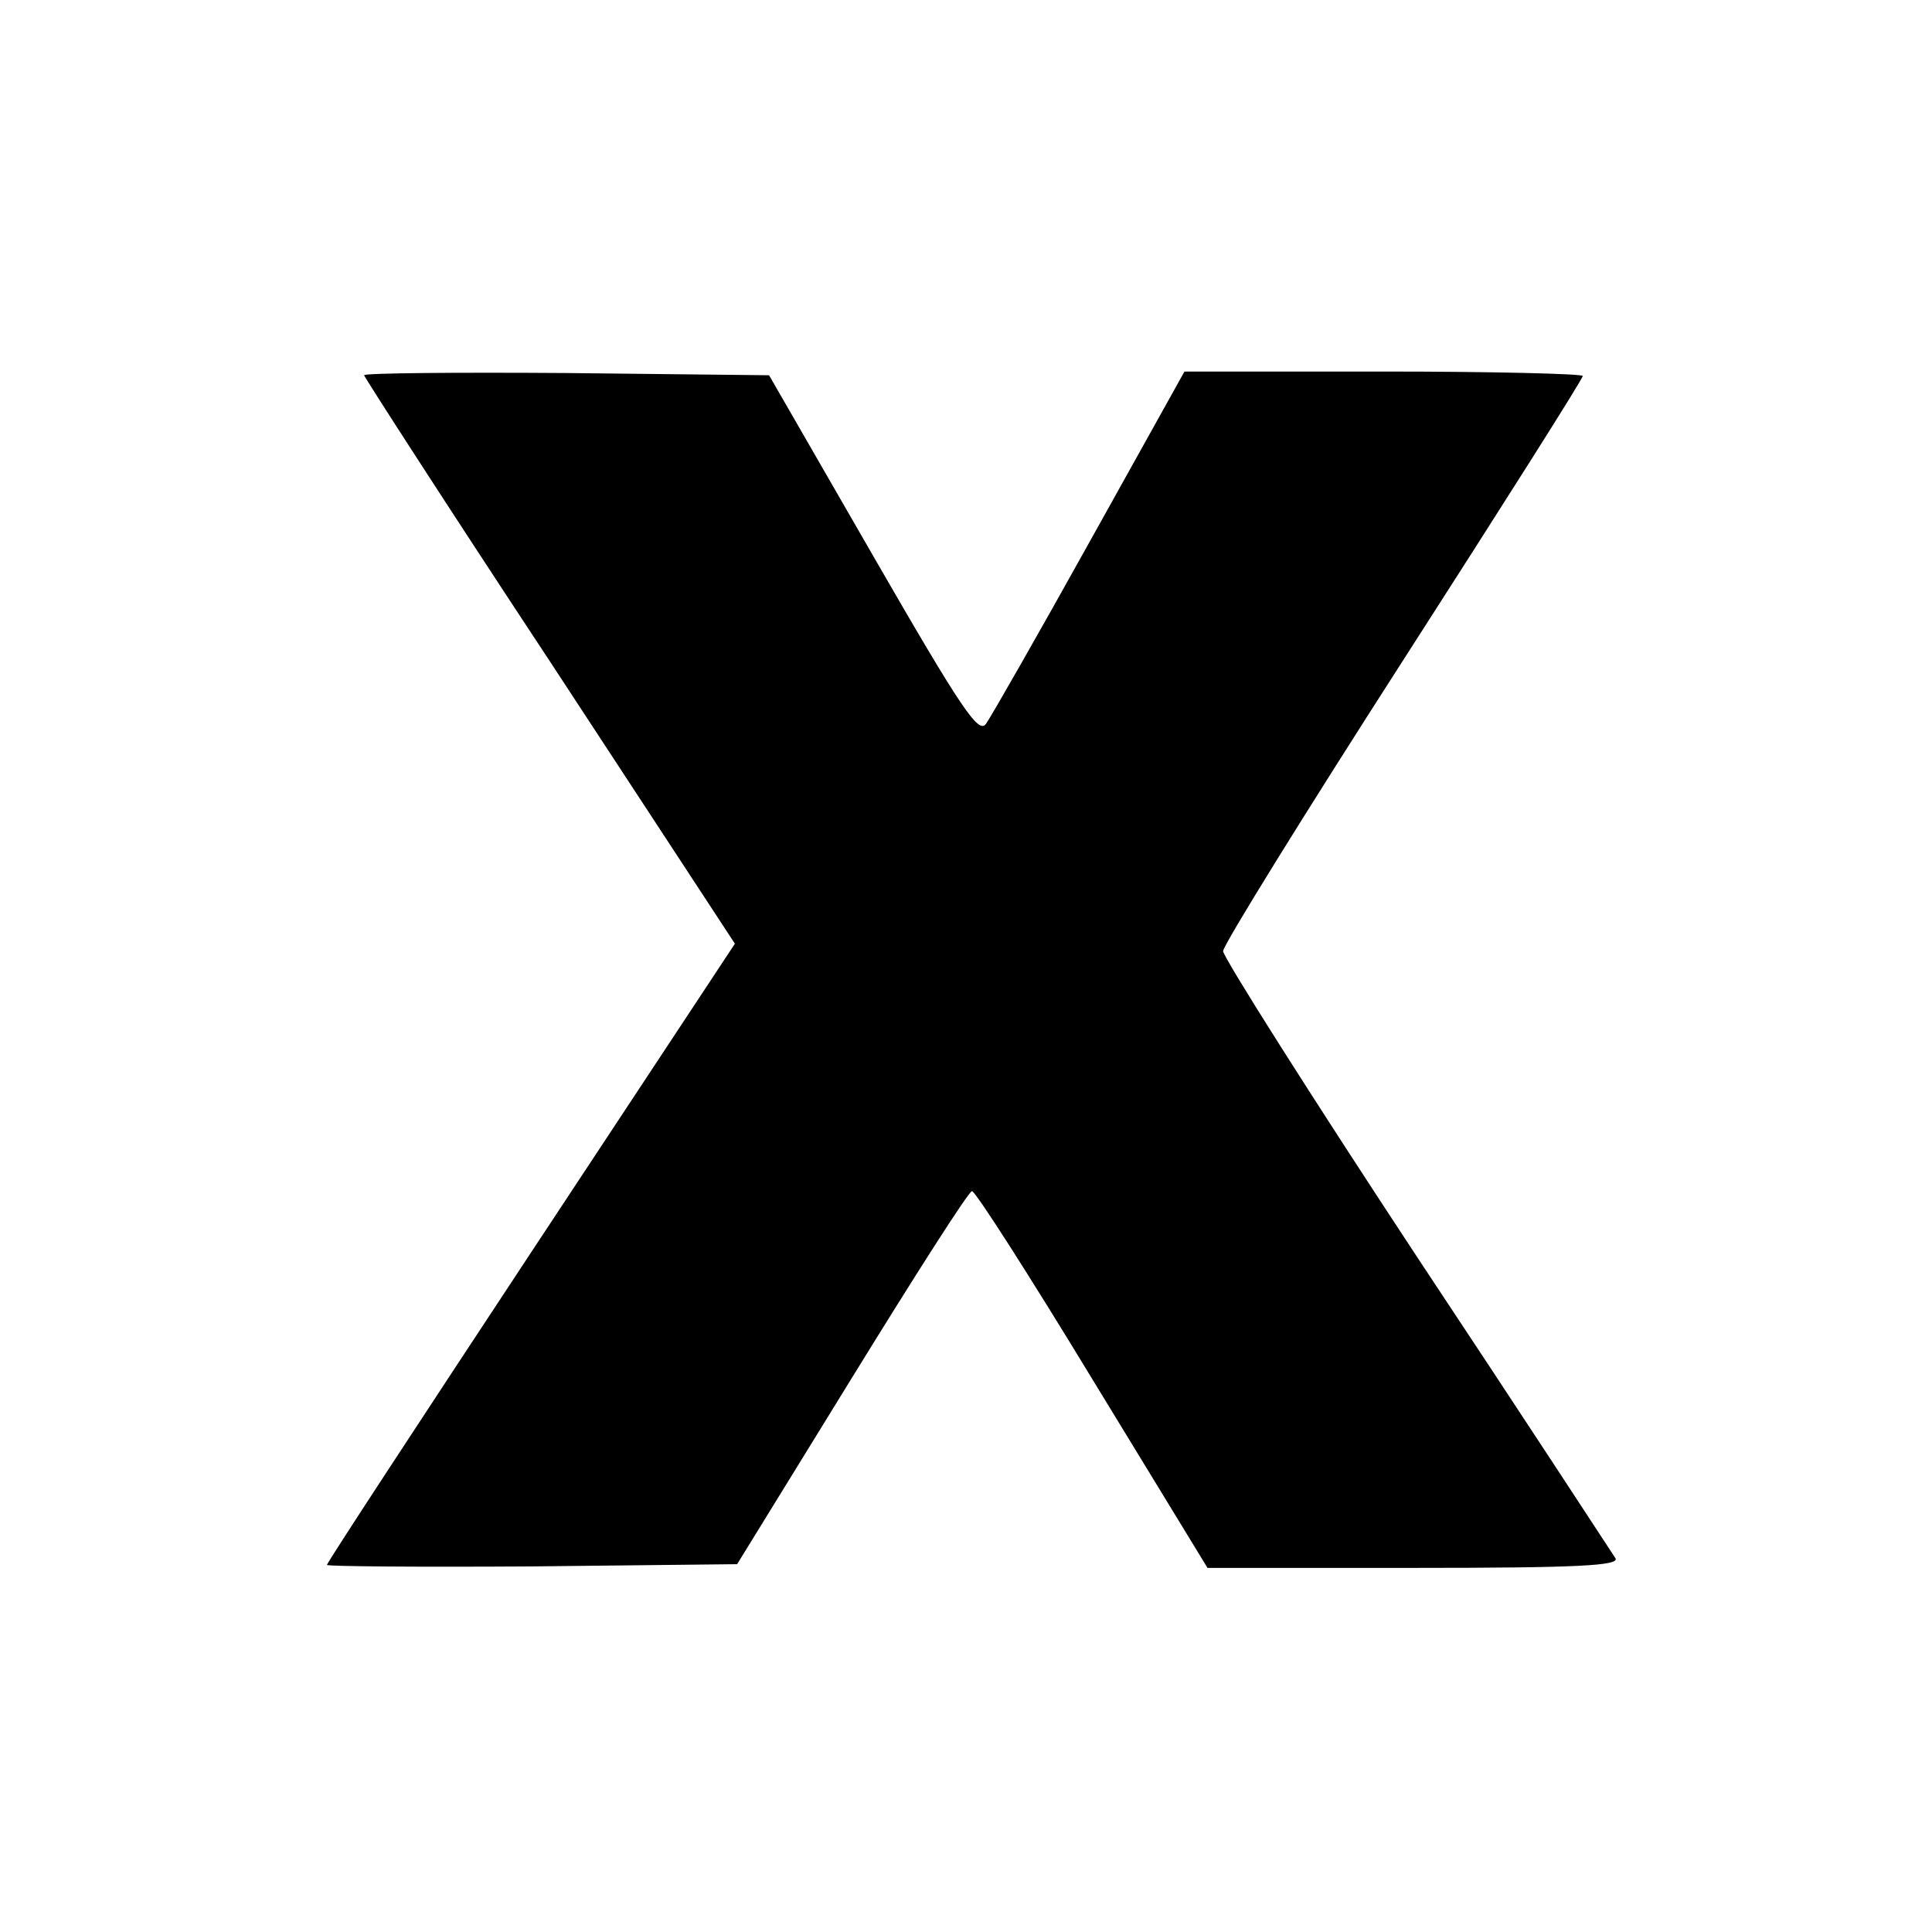
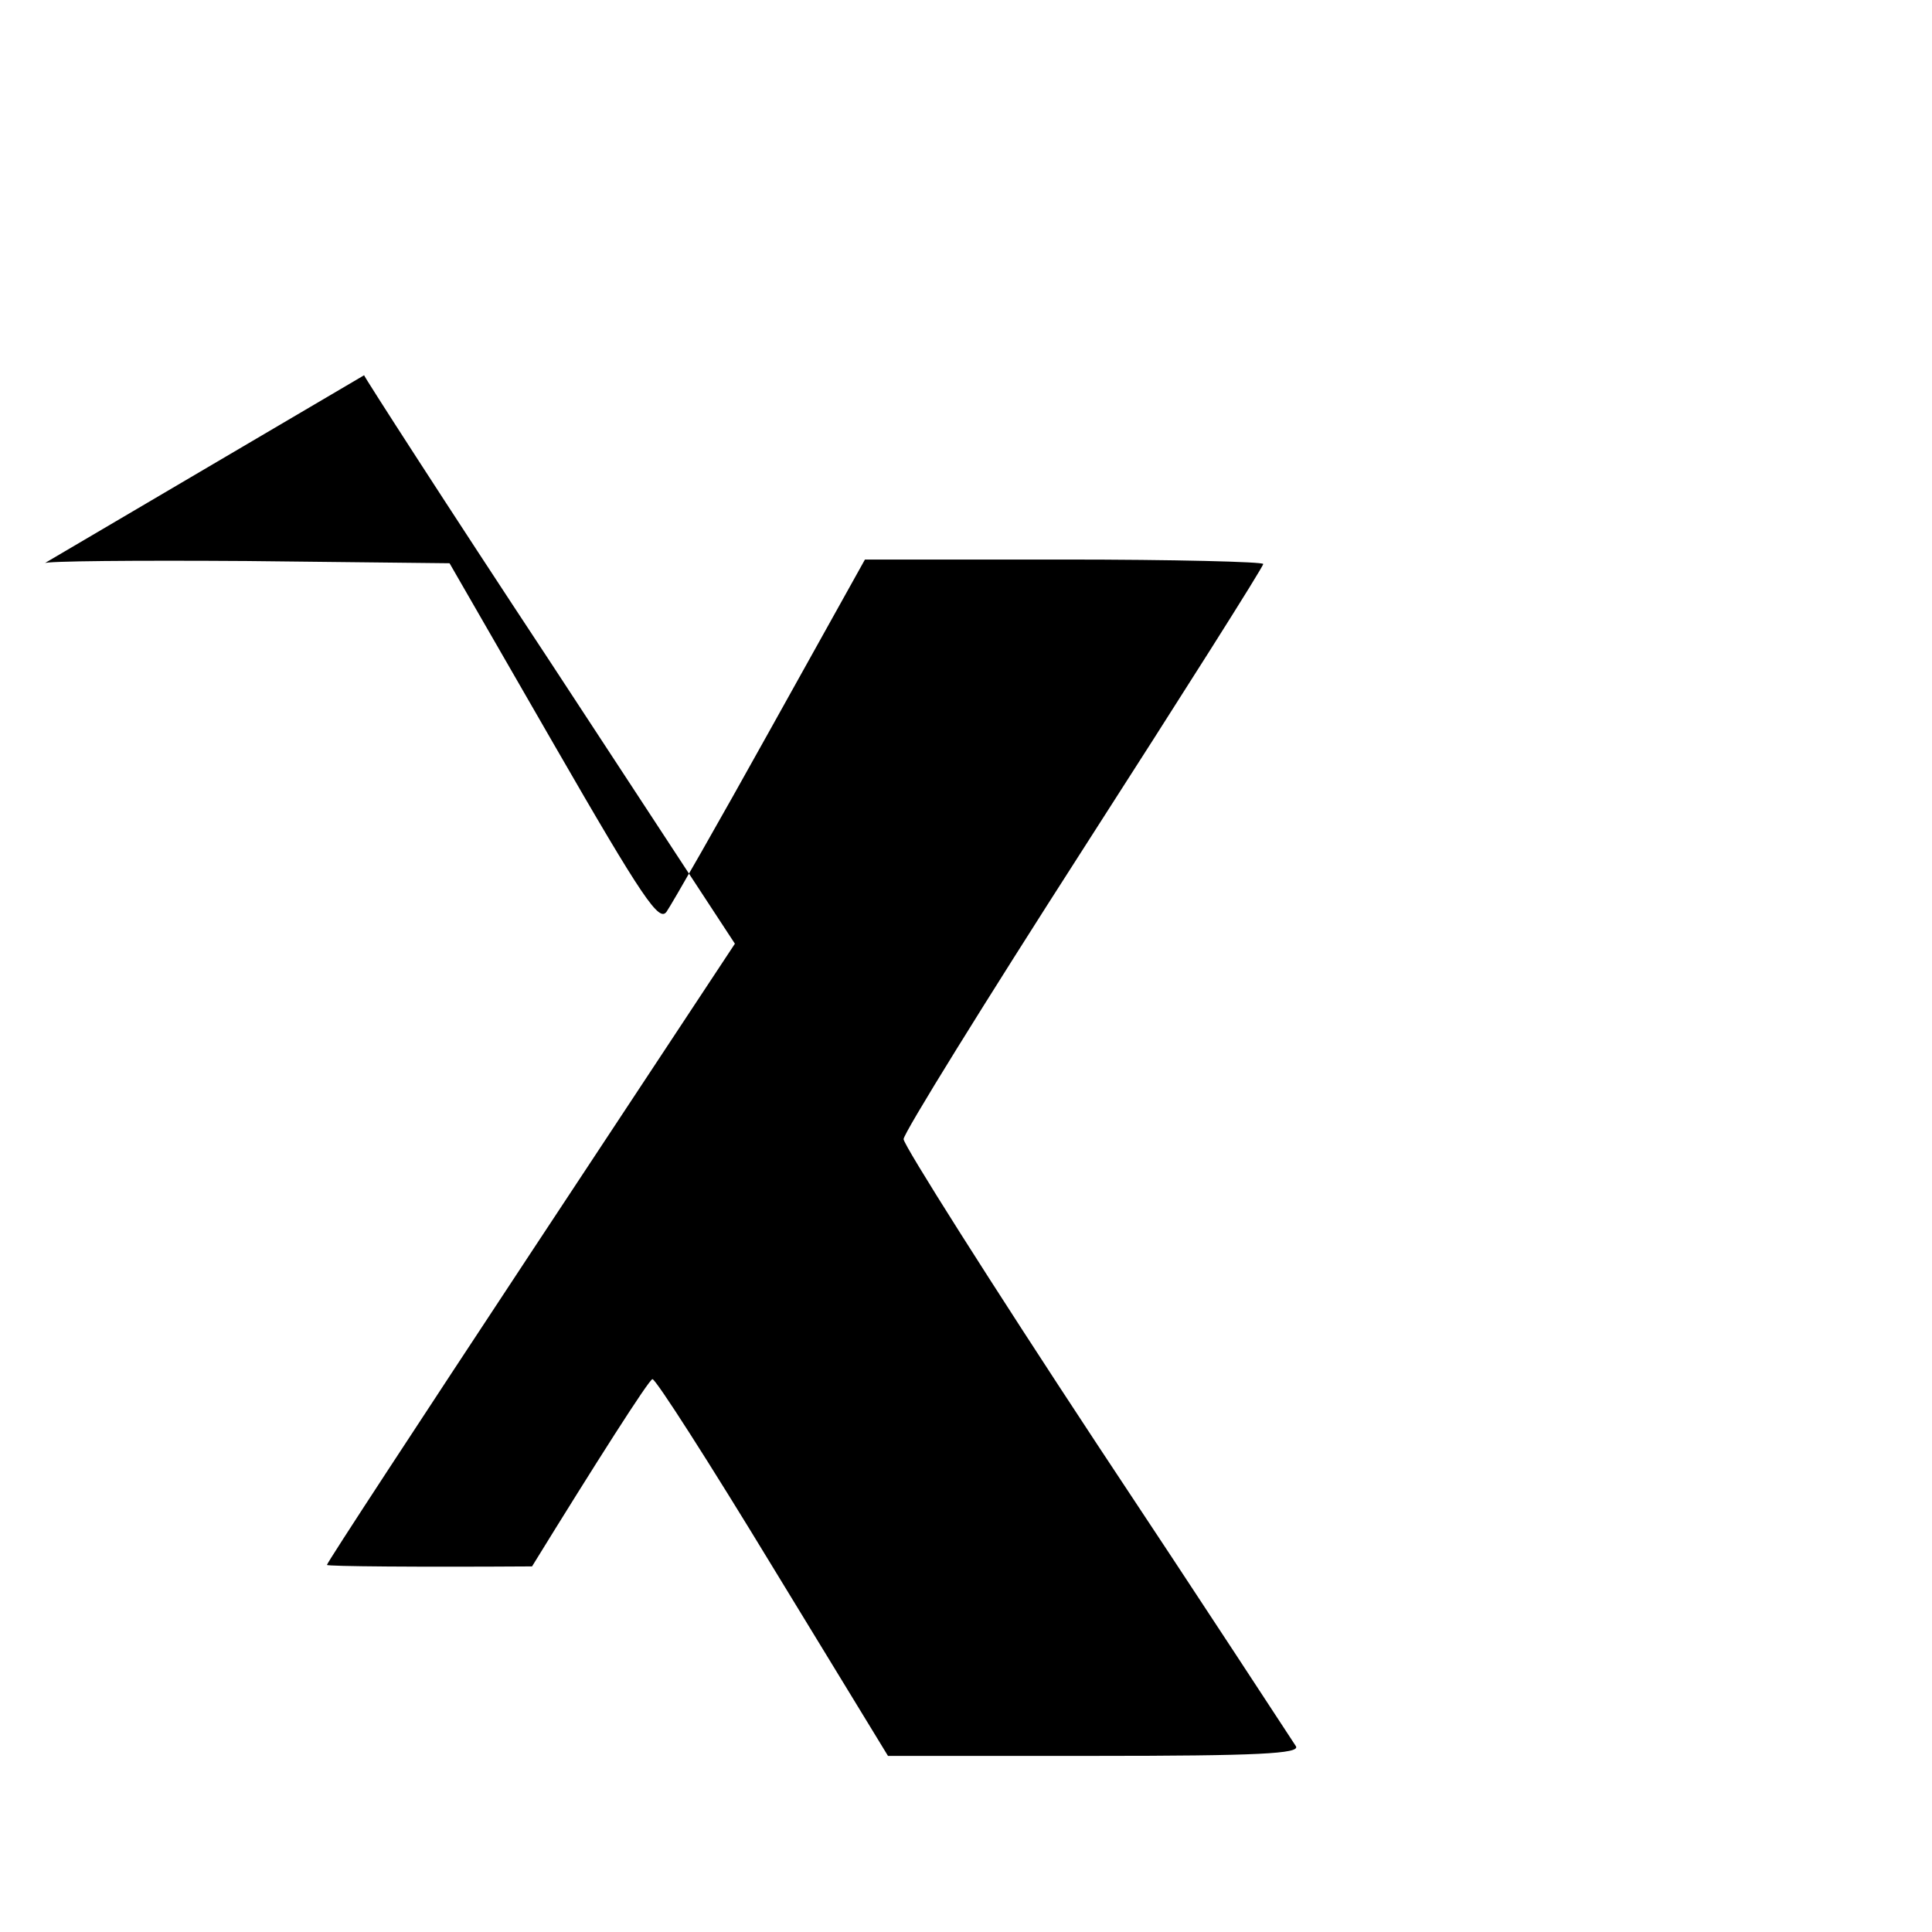
<svg xmlns="http://www.w3.org/2000/svg" version="1.0" width="260pt" height="260pt" viewBox="0 0 260 260" preserveAspectRatio="xMidYMid meet">
  <g transform="translate(0,260) scale(0.1,-0.1)" fill="#000000" stroke="none">
-     <path d="M490 2095 c0 -2 112 -176 250 -385 l249 -380 -274 -415 c-151 -229 -275 -418 -275 -421 0 -2 124 -3 276 -2 l276 3 154 250 c85 138 157 251 162 252 4 1 77 -113 162 -253 l155 -254 278 0 c220 0 277 3 271 13 -4 6 -124 190 -268 407 -143 217 -260 402 -260 410 0 8 109 184 242 391 133 207 242 379 242 383 0 3 -121 6 -268 6 l-268 0 -127 -228 c-70 -126 -133 -236 -140 -246 -10 -14 -31 16 -152 226 l-140 243 -273 3 c-149 1 -272 0 -272 -3z" />
+     <path d="M490 2095 c0 -2 112 -176 250 -385 l249 -380 -274 -415 c-151 -229 -275 -418 -275 -421 0 -2 124 -3 276 -2 c85 138 157 251 162 252 4 1 77 -113 162 -253 l155 -254 278 0 c220 0 277 3 271 13 -4 6 -124 190 -268 407 -143 217 -260 402 -260 410 0 8 109 184 242 391 133 207 242 379 242 383 0 3 -121 6 -268 6 l-268 0 -127 -228 c-70 -126 -133 -236 -140 -246 -10 -14 -31 16 -152 226 l-140 243 -273 3 c-149 1 -272 0 -272 -3z" />
  </g>
</svg>